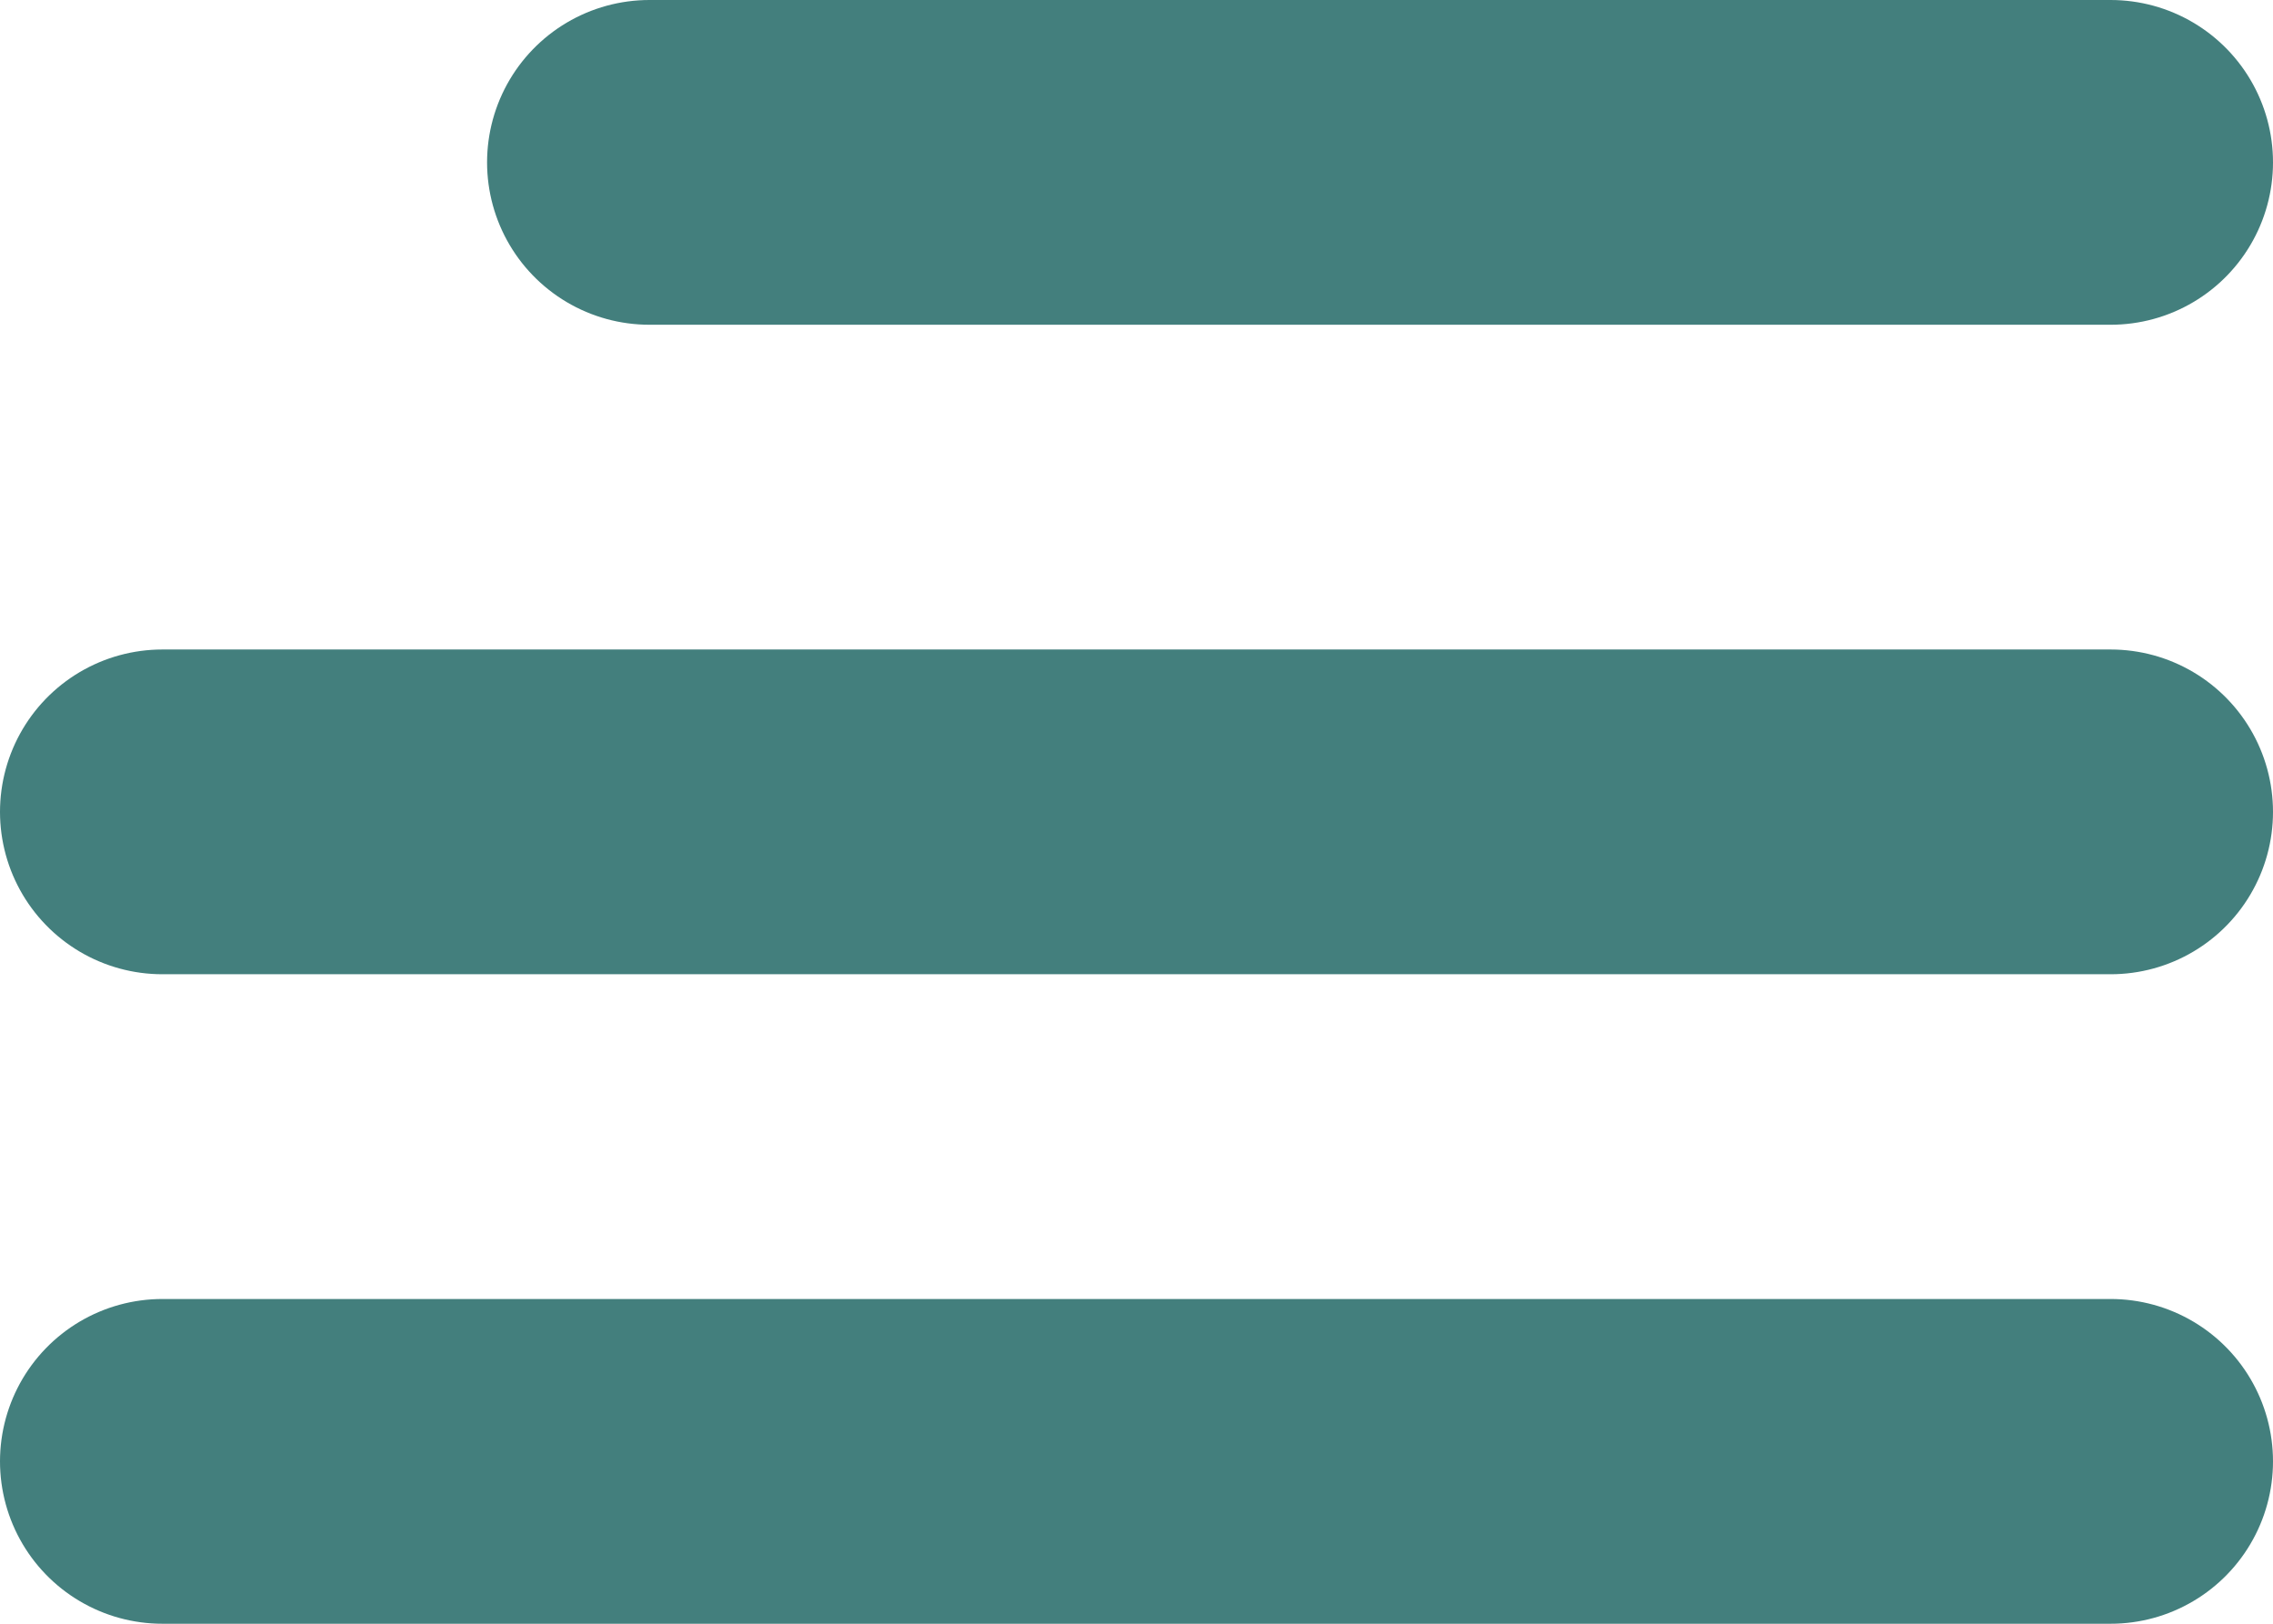
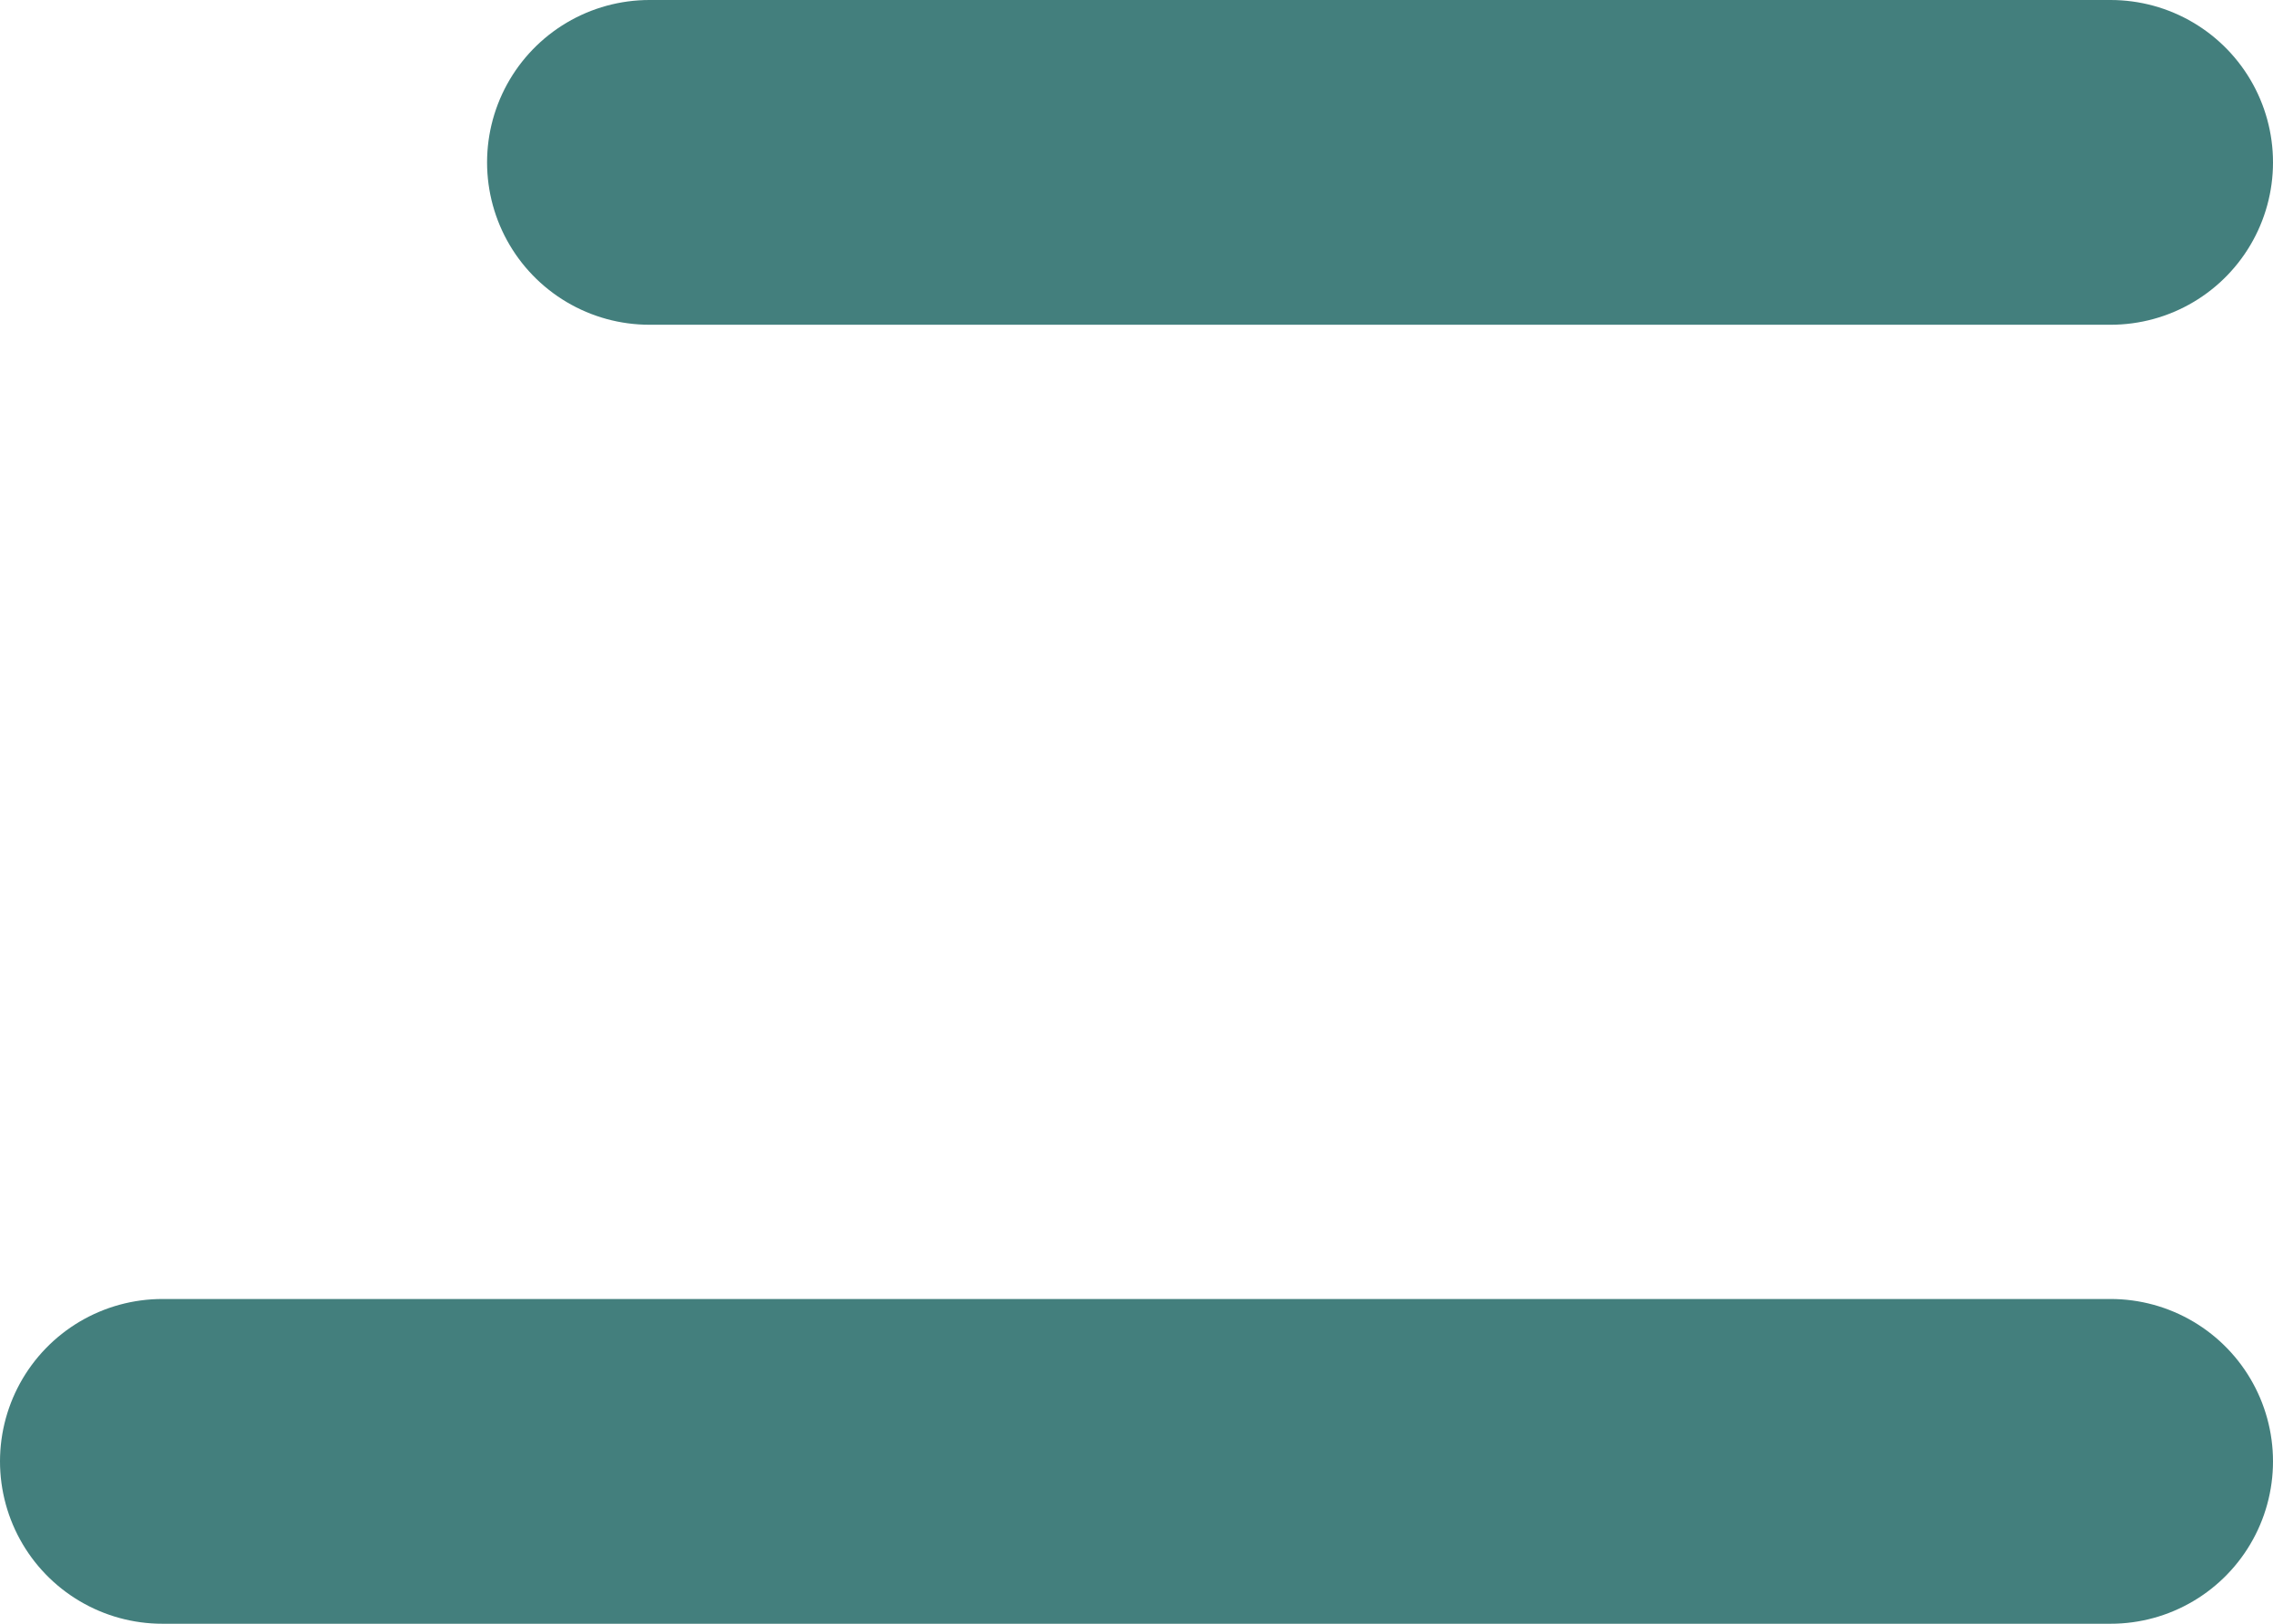
<svg xmlns="http://www.w3.org/2000/svg" width="21" height="15" viewBox="0 0 21 15">
-   <path id="icon-menu" d="M1.5,8h18M6,2H19.5M1.5,14h18" transform="translate(0 -0.5)" fill="none" stroke="#437f7d" stroke-linecap="round" stroke-width="3" />
+   <path id="icon-menu" d="M1.5,8M6,2H19.5M1.5,14h18" transform="translate(0 -0.5)" fill="none" stroke="#437f7d" stroke-linecap="round" stroke-width="3" />
</svg>